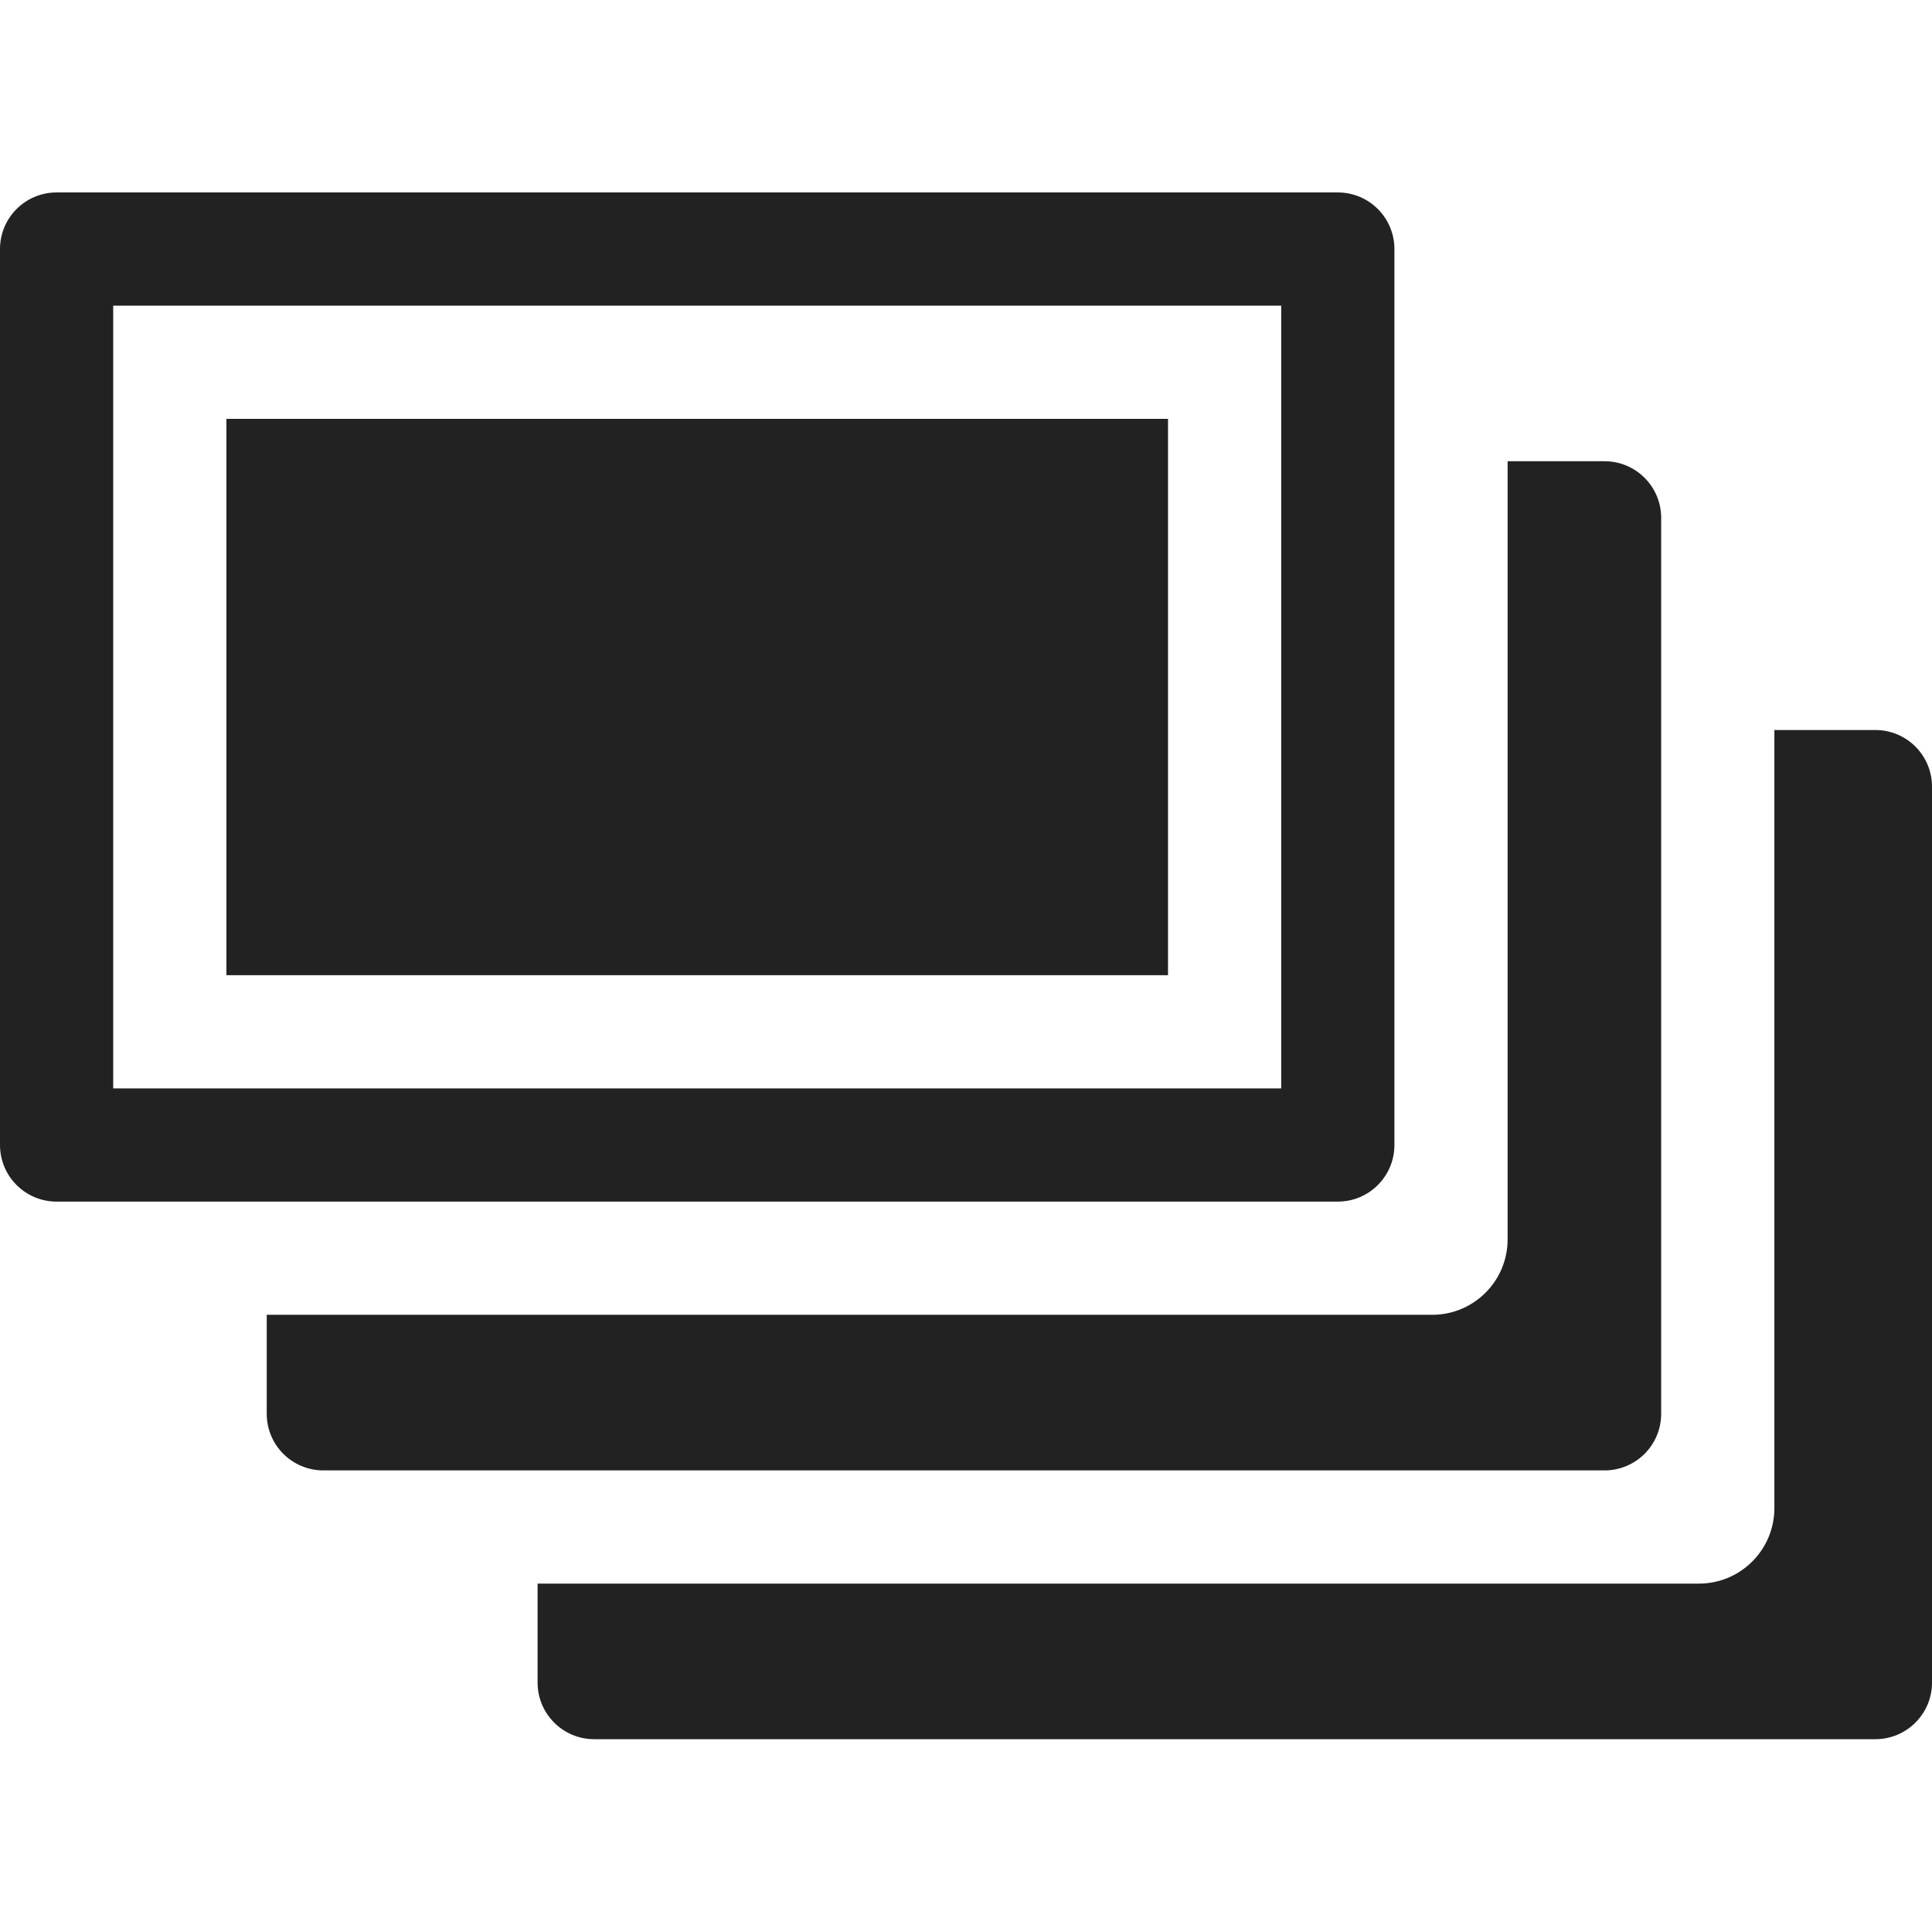
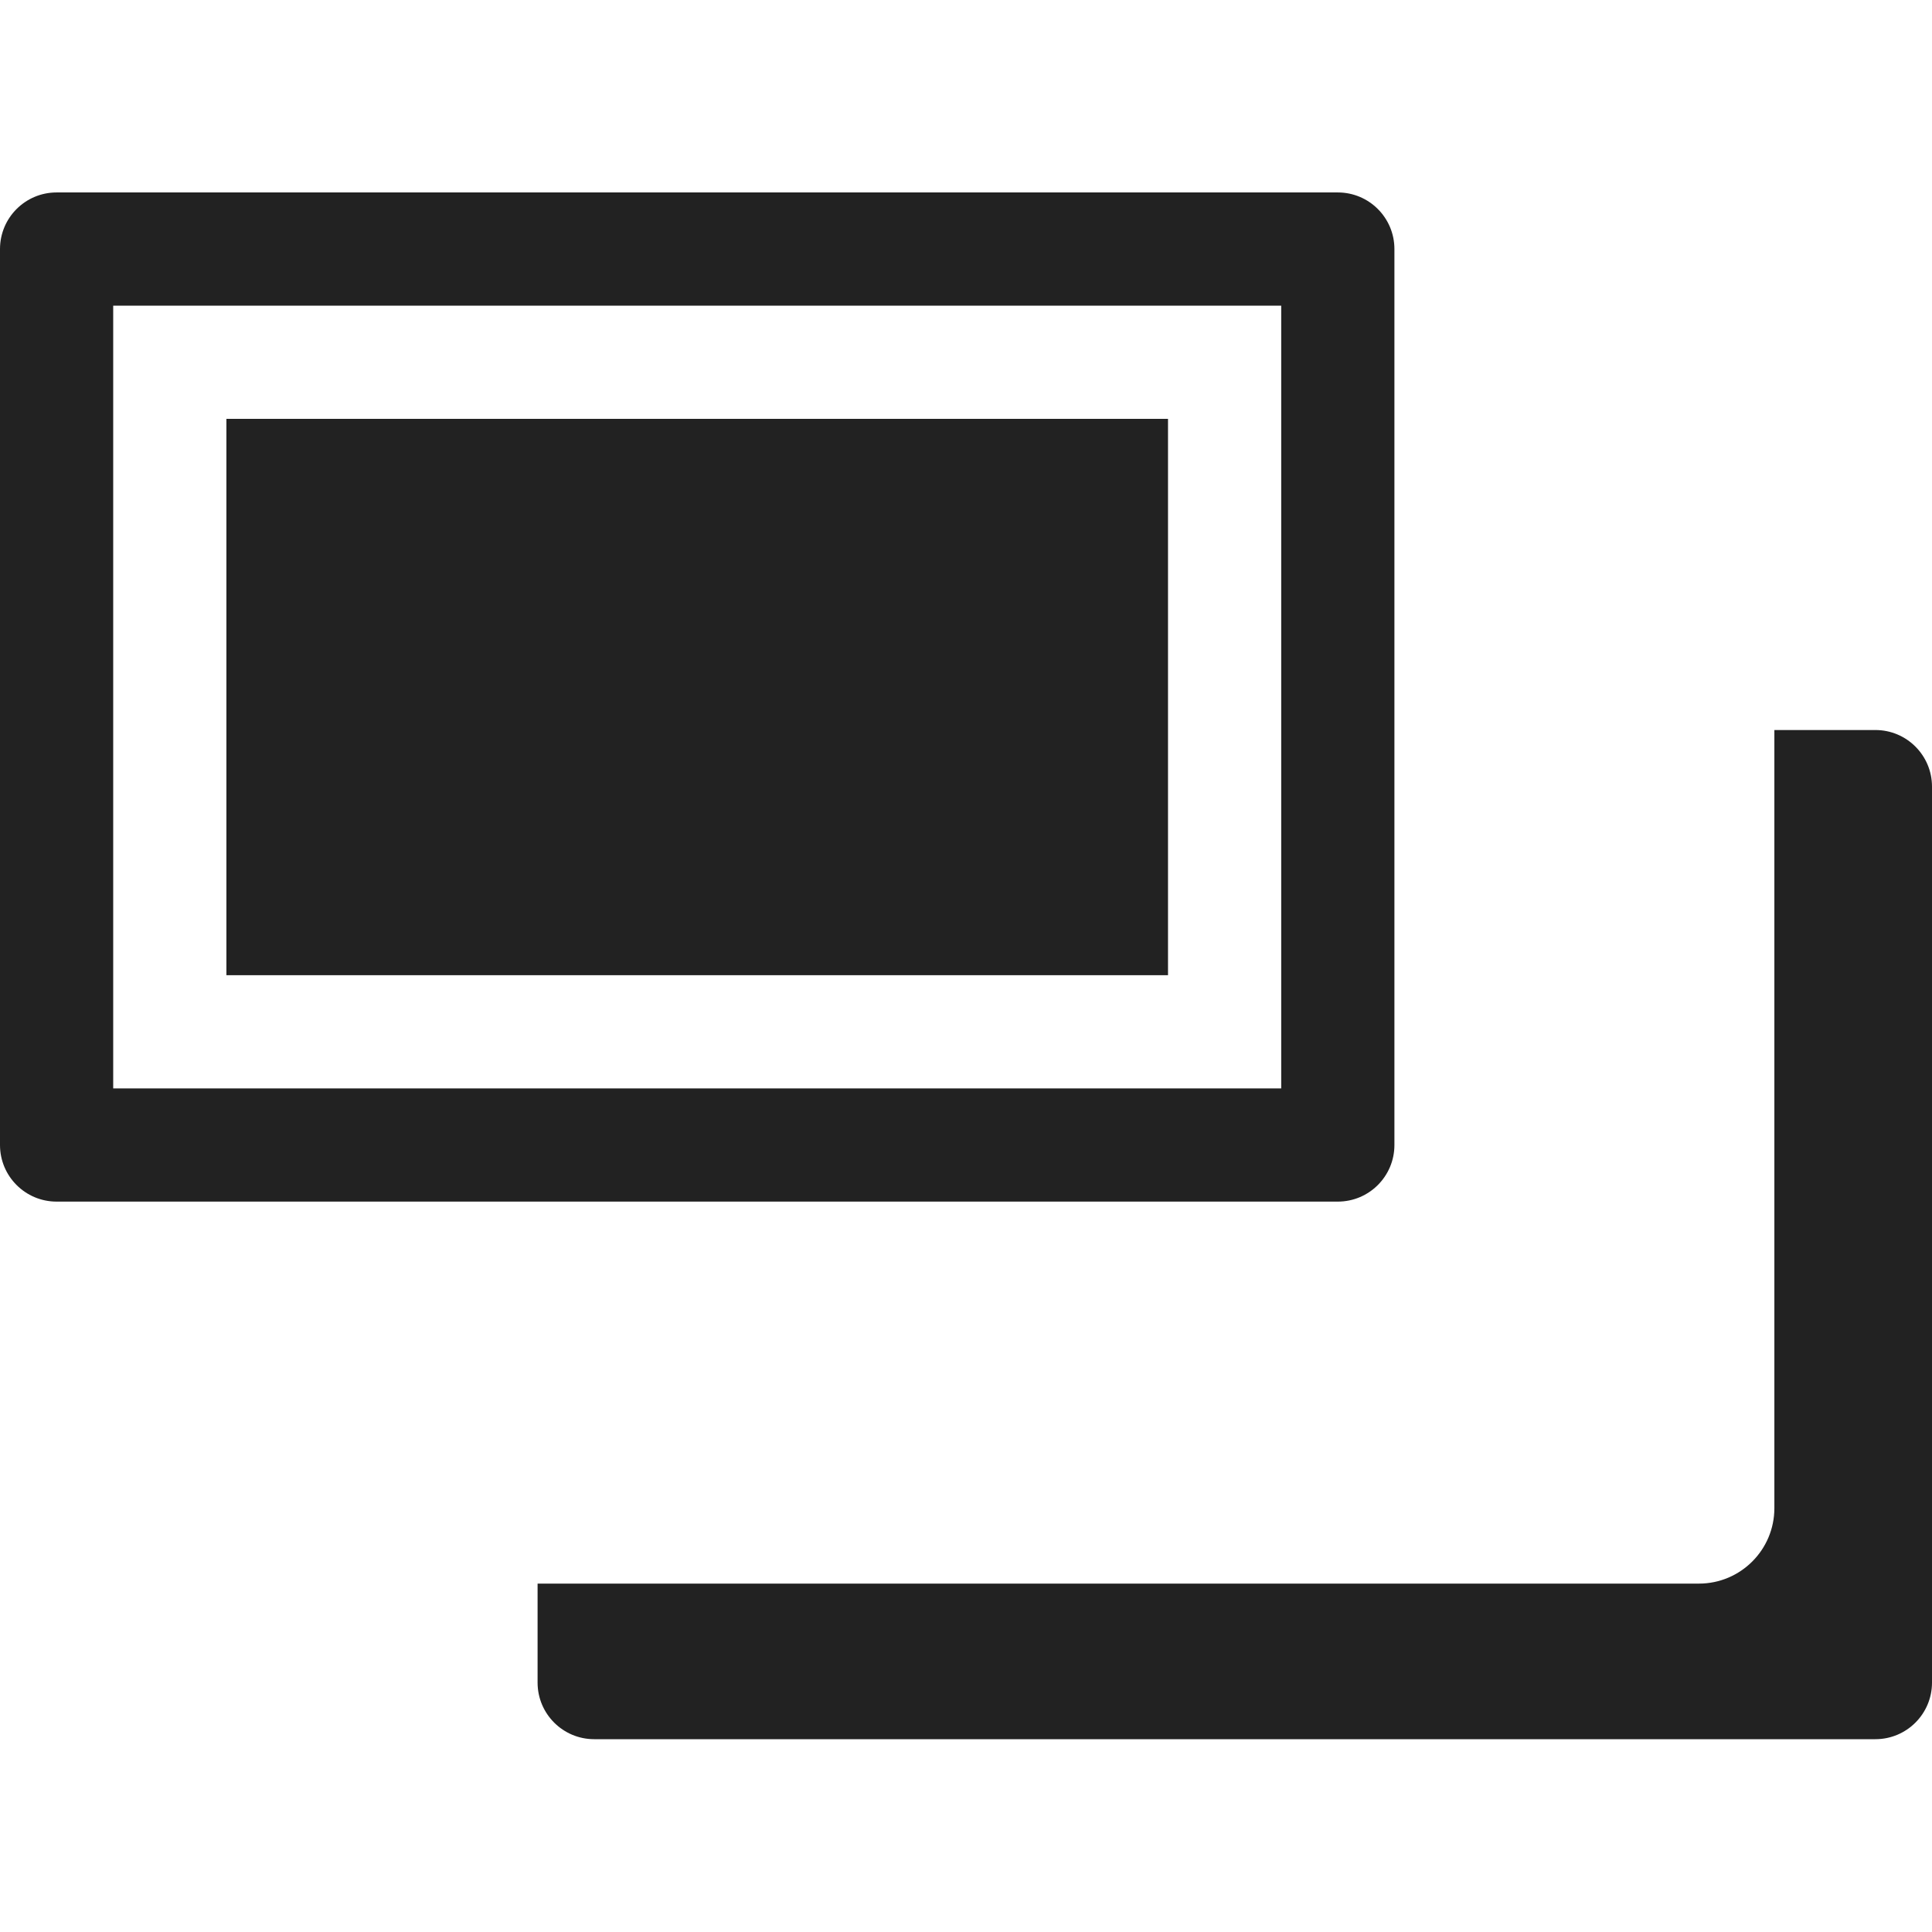
<svg xmlns="http://www.w3.org/2000/svg" fill="#222222" height="512pt" viewBox="0 -51 512 512" width="512pt">
  <path d="m497 142.465h-26.773v206.207c0 11.043-8.953 20-20 20h-307.762v26.23c0 8.285 6.715 15 15 15h339.535c8.285 0 15-6.715 15-15v-237.438c0-8.285-6.715-15-15-15zm0 0" />
-   <path d="m440.227 323.672v-237.441c0-8.281-6.719-15-15-15h-25.691v206.207c0 11.047-8.953 20-20 20h-308.848v26.234c0 8.281 6.715 15 15 15h339.539c8.281 0 15-6.719 15-15zm0 0" />
  <path d="m369.535 252.438v-237.438c0-8.285-6.715-15-15-15h-339.535c-8.285 0-15 6.715-15 15v237.438c0 8.285 6.715 15 15 15h339.535c8.285 0 15-6.715 15-15zm-30-15h-309.535v-207.438h309.535zm0 0" />
-   <path d="m60 60h249.535v147.438h-249.535zm0 0" />
+   <path d="m60 60h249.535v147.438h-249.535m0 0" />
</svg>